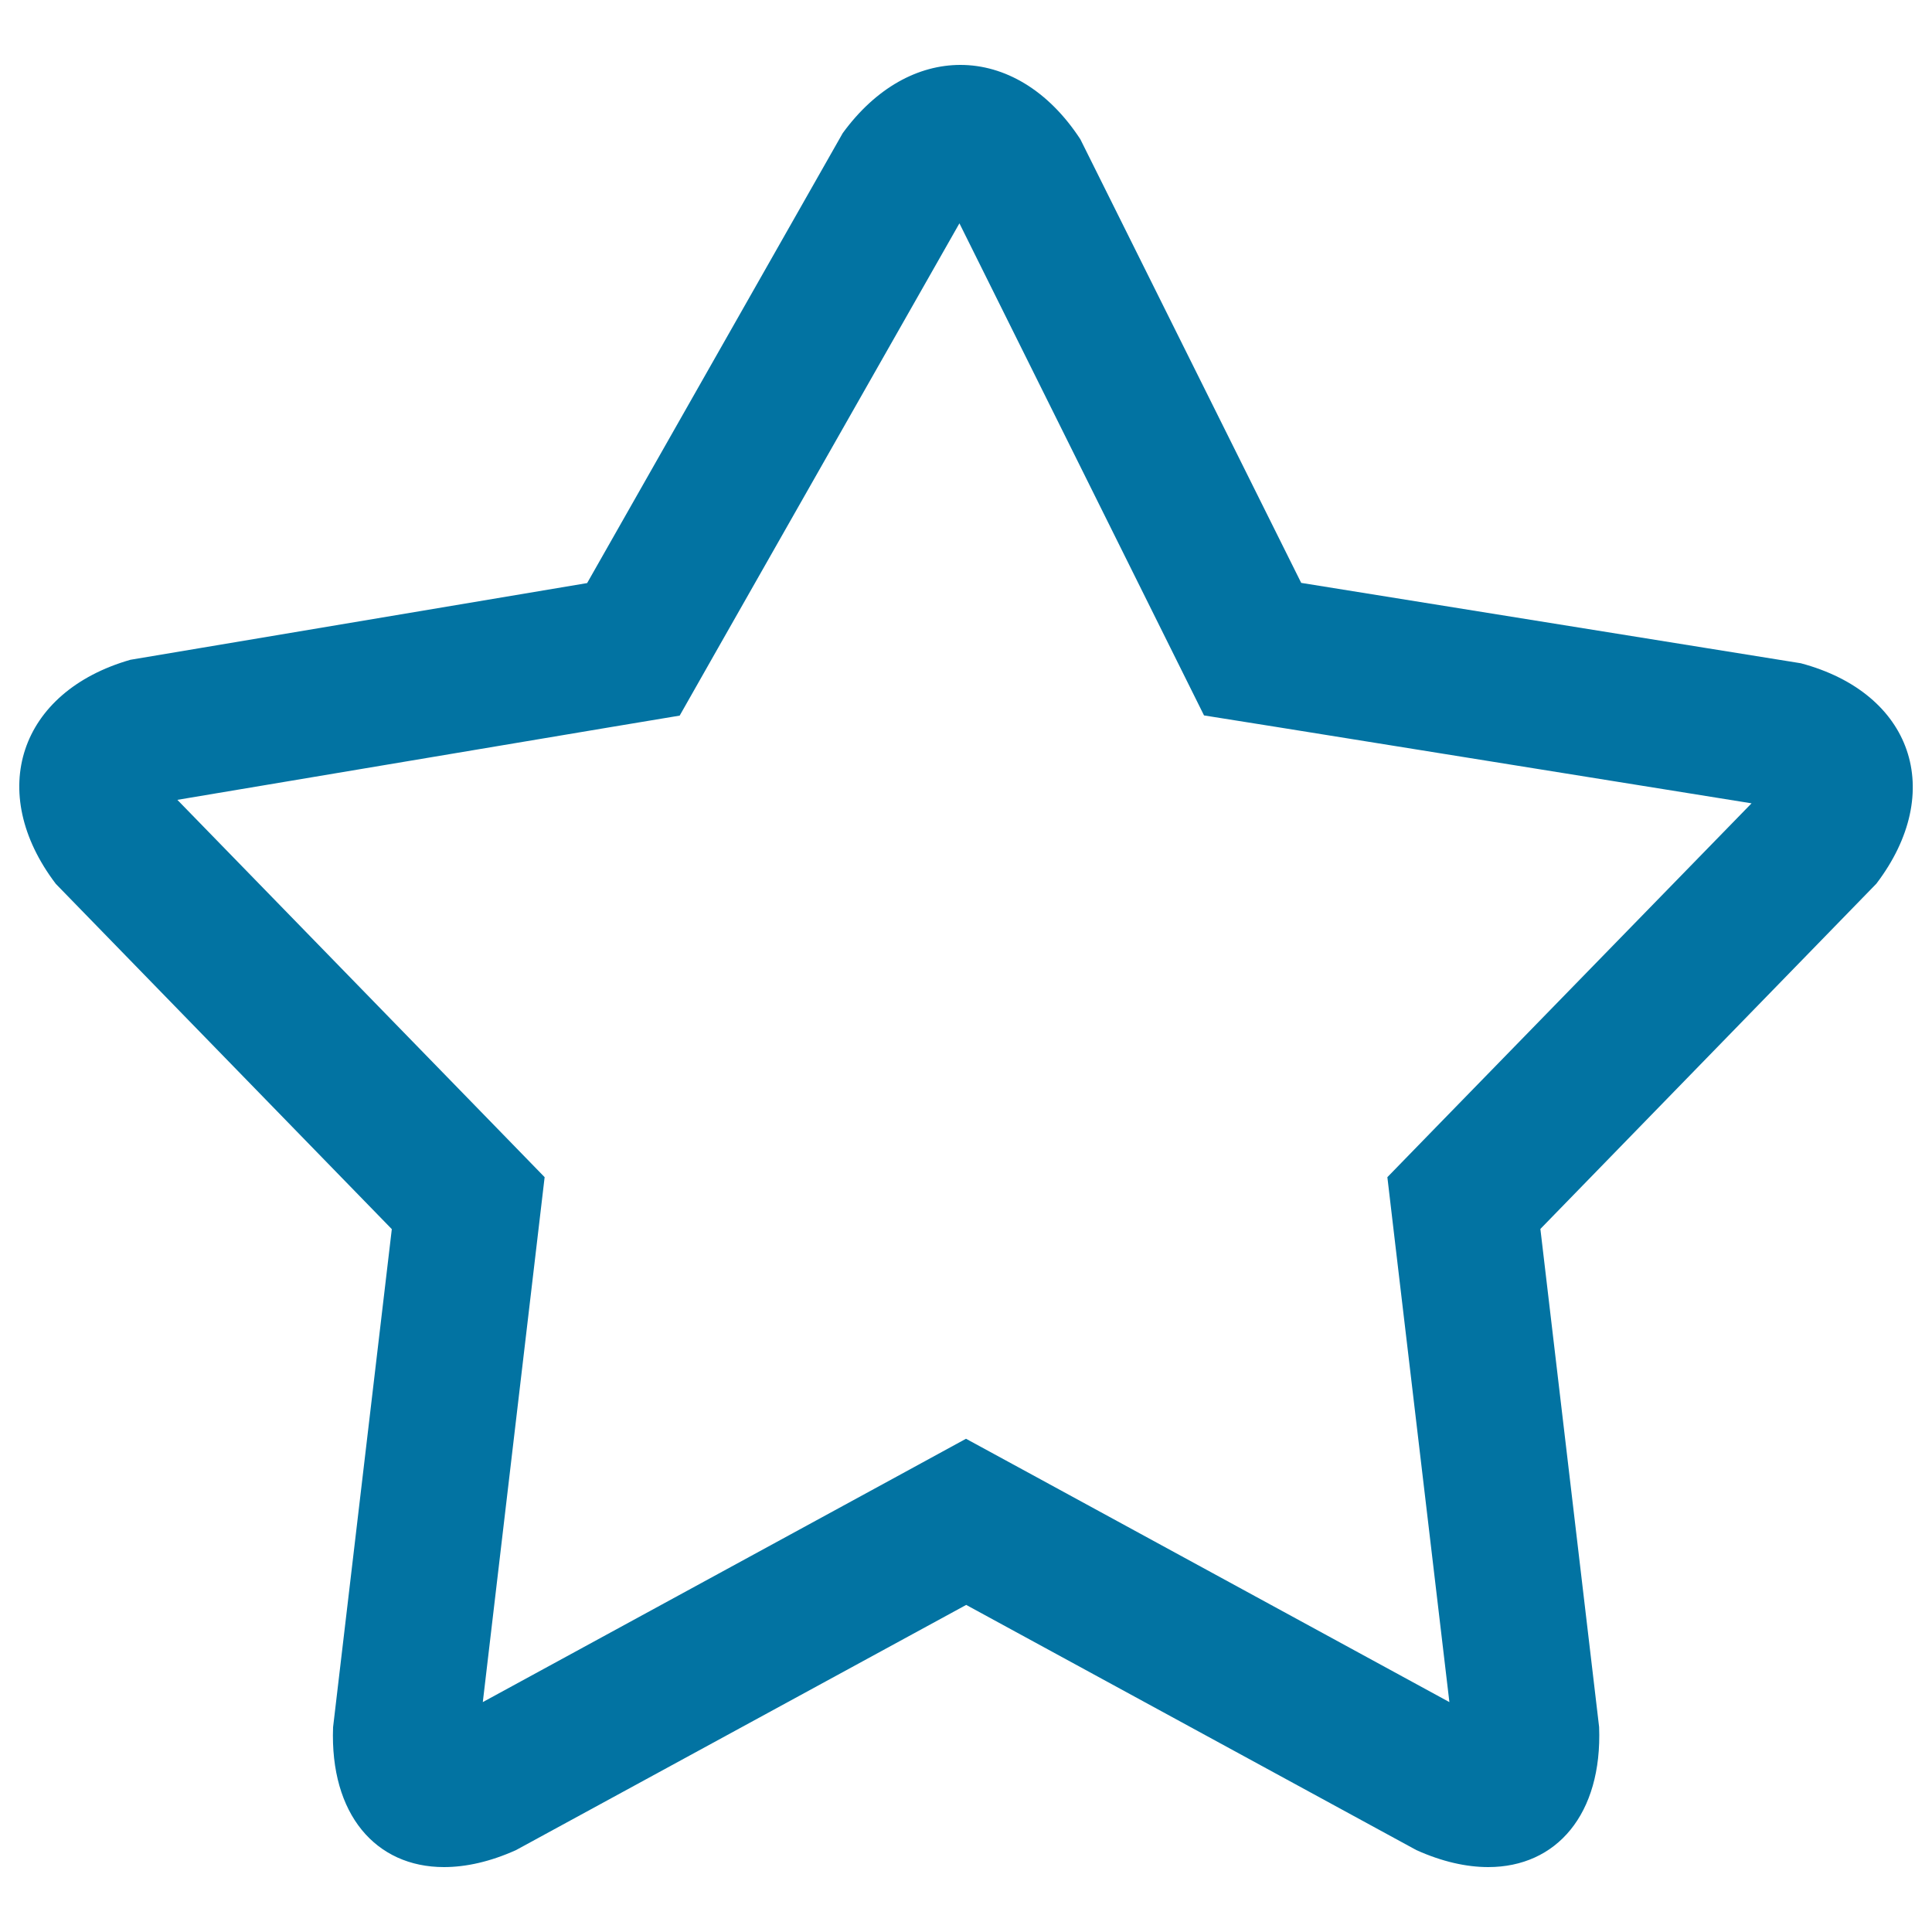
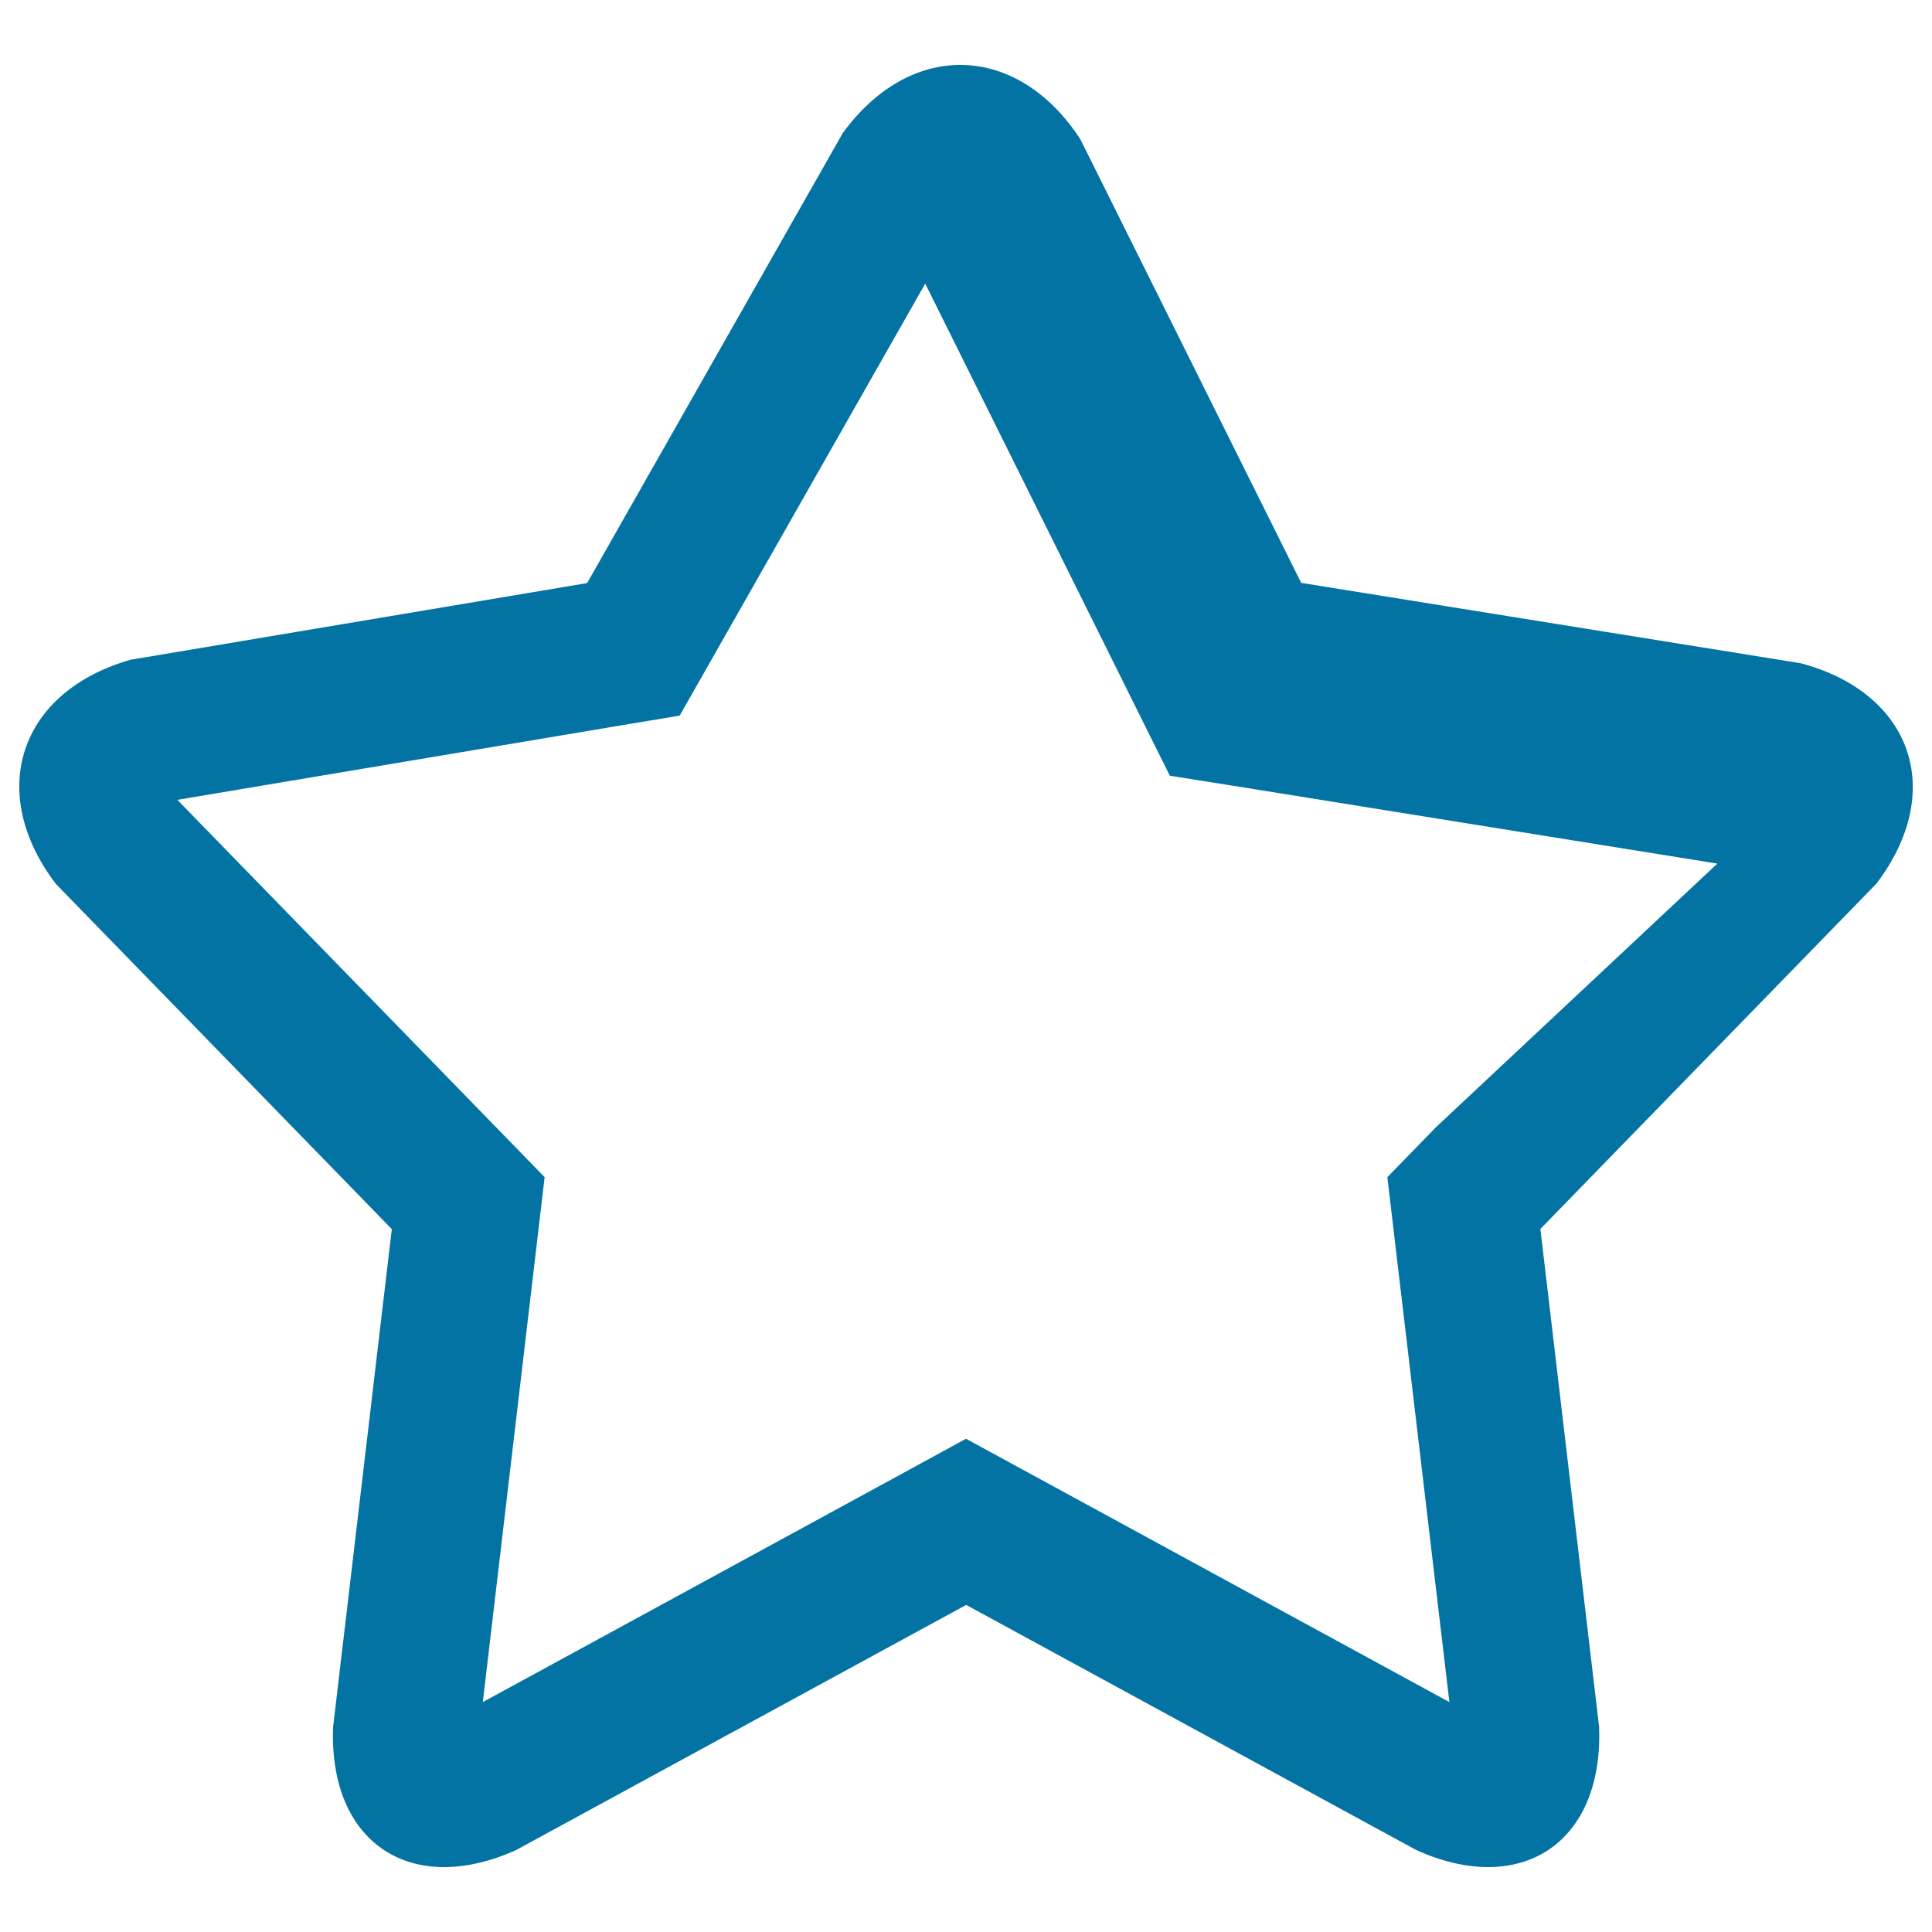
<svg xmlns="http://www.w3.org/2000/svg" viewBox="0 0 1000 1000" style="fill:#0273a2">
  <title>1 Star SVG icon</title>
  <g>
    <g>
-       <path d="M229.8,966.4c11.4,0,24-2.8,37.3-8.8l233-126.9l233,126.9c13.3,6,25.9,8.8,37.2,8.8c35.3,0,59.1-27.3,57.4-72.5l-30.4-257.8l173.9-178.7c36.2-47.6,18.7-98.7-39.1-114.1l-258.6-41.6L559.2,72.1c-16.7-25.6-39.3-38.5-62.1-38.5c-21.8,0-43.7,11.7-60.9,35.3L303.9,301.8L67.5,341.5C10,358-7.3,409.9,28.9,457.5l173.9,178.7l-30.4,257.8C170.7,939.1,194.5,966.4,229.8,966.4z M91.8,414l224.6-37.7l35.4-5.9l17.7-31.2l127.1-223.6l109.3,219.9l17.3,34.8l38.3,6.1l245.1,39.4L743.2,583.5l-25.1,25.8l4.2,35.7l27.9,236l-214-116.6L500,744.7l-36.1,19.7L249.9,881l27.8-236l4.2-35.7l-25.1-25.8L91.8,414z" />
+       <path d="M229.8,966.4c11.4,0,24-2.8,37.3-8.8l233-126.9l233,126.9c13.3,6,25.9,8.8,37.2,8.8c35.3,0,59.1-27.3,57.4-72.5l-30.4-257.8l173.9-178.7c36.2-47.6,18.7-98.7-39.1-114.1l-258.6-41.6L559.2,72.1c-16.7-25.6-39.3-38.5-62.1-38.5c-21.8,0-43.7,11.7-60.9,35.3L303.9,301.8L67.5,341.5C10,358-7.3,409.9,28.9,457.5l173.9,178.7l-30.4,257.8C170.7,939.1,194.5,966.4,229.8,966.4z M91.8,414l224.6-37.7l35.4-5.9l127.1-223.6l109.3,219.9l17.3,34.8l38.3,6.1l245.1,39.4L743.2,583.5l-25.1,25.8l4.2,35.7l27.9,236l-214-116.6L500,744.7l-36.1,19.7L249.9,881l27.8-236l4.2-35.7l-25.1-25.8L91.8,414z" />
    </g>
  </g>
</svg>